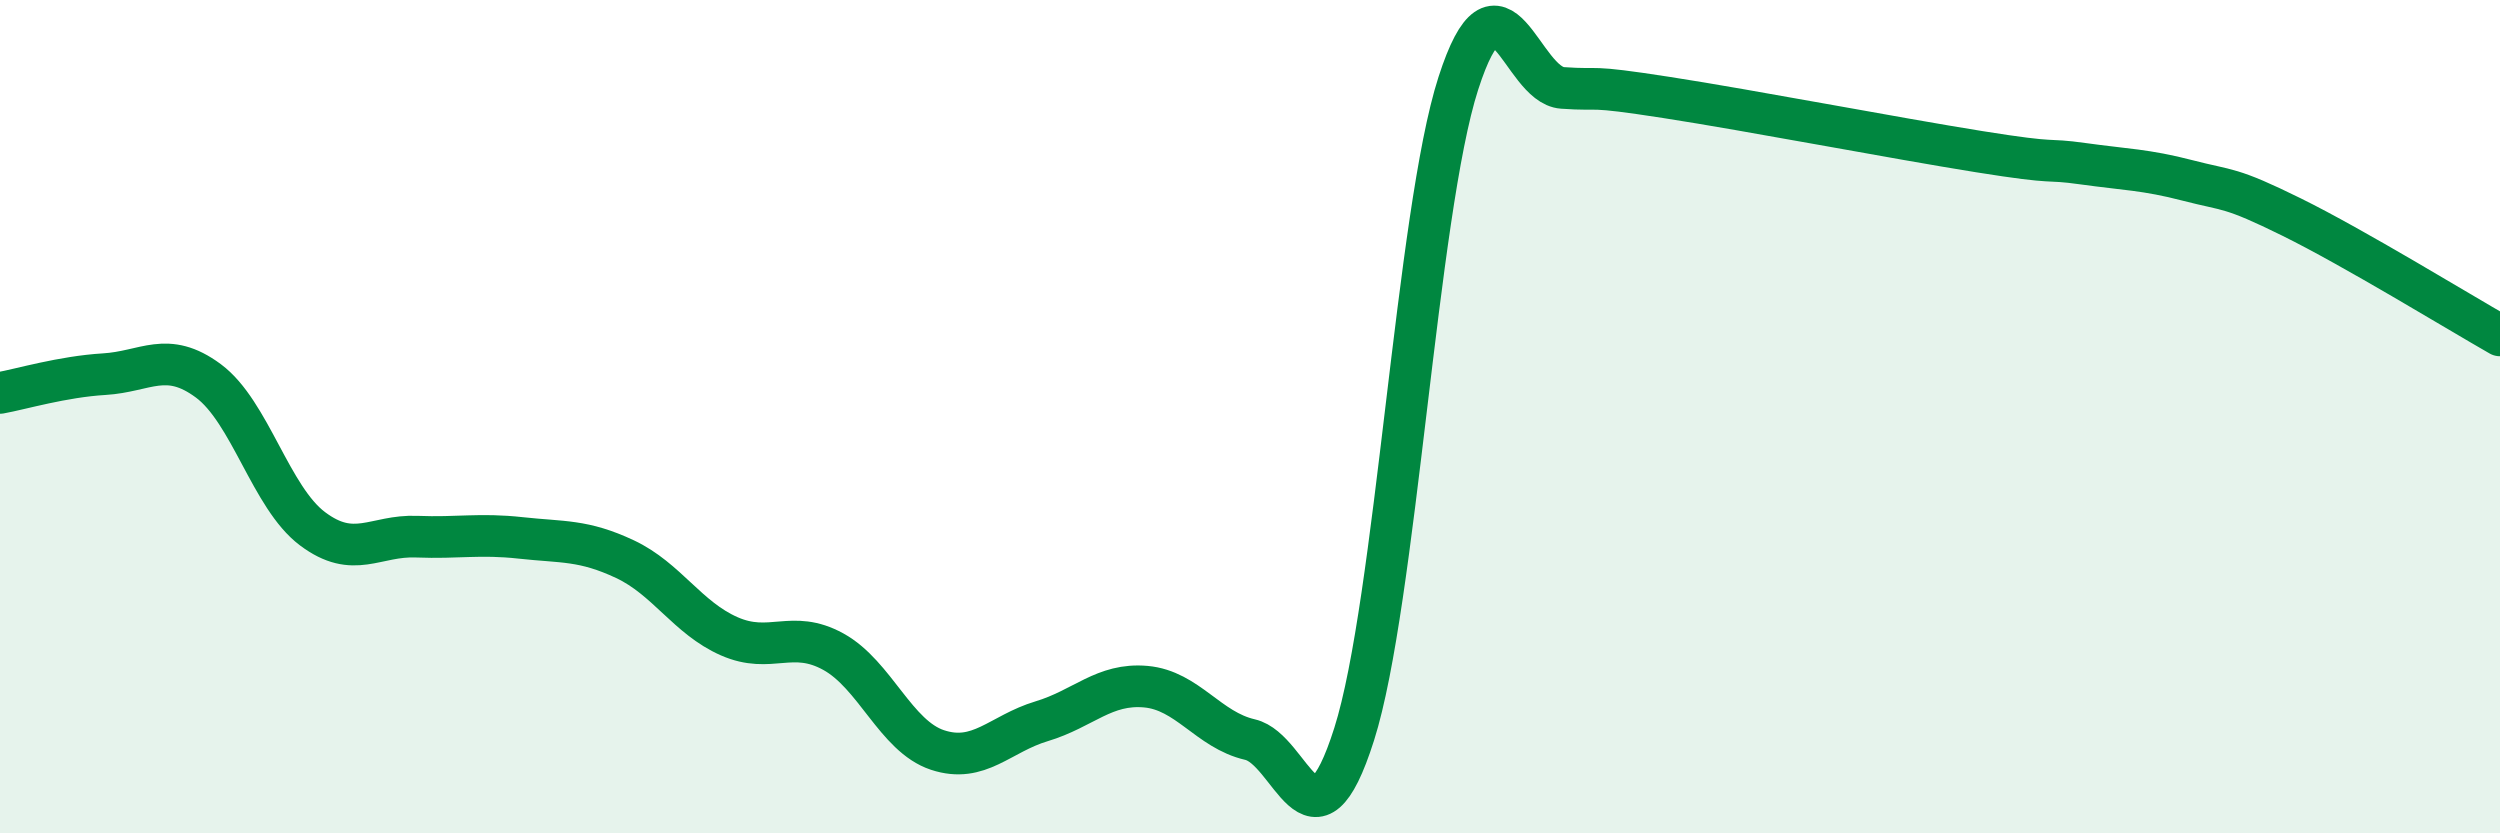
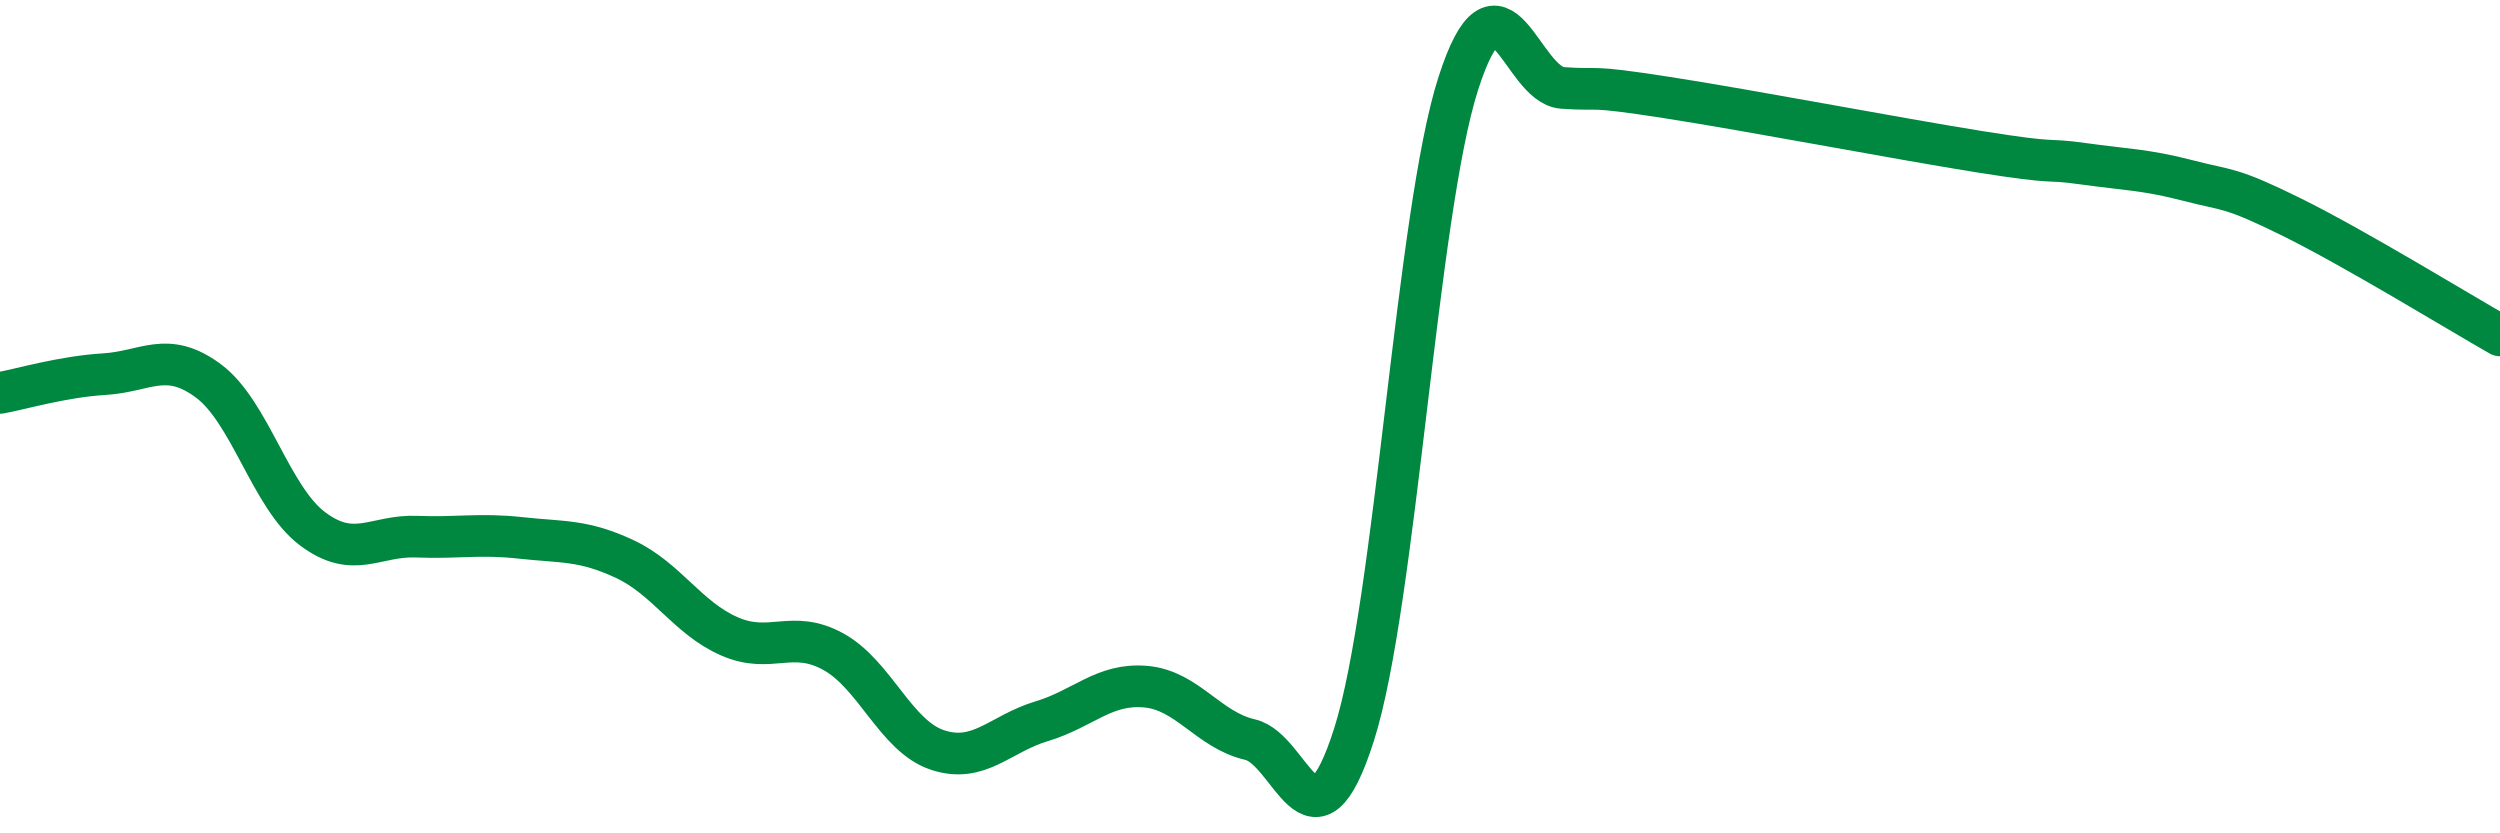
<svg xmlns="http://www.w3.org/2000/svg" width="60" height="20" viewBox="0 0 60 20">
-   <path d="M 0,9.43 C 0.5,9.34 1.5,9.04 2.5,8.98 C 3.5,8.92 4,8.4 5,9.14 C 6,9.88 6.5,11.94 7.5,12.69 C 8.5,13.44 9,12.84 10,12.88 C 11,12.92 11.5,12.8 12.5,12.91 C 13.5,13.02 14,12.95 15,13.42 C 16,13.89 16.5,14.83 17.5,15.27 C 18.5,15.71 19,15.09 20,15.64 C 21,16.19 21.5,17.67 22.5,18 C 23.5,18.33 24,17.61 25,17.31 C 26,17.01 26.5,16.39 27.5,16.48 C 28.5,16.57 29,17.52 30,17.75 C 31,17.98 31.5,20.77 32.5,17.62 C 33.5,14.47 34,5.1 35,2 C 36,-1.1 36.5,2.04 37.5,2.11 C 38.5,2.18 38,2.03 40,2.34 C 42,2.65 45.5,3.32 47.5,3.64 C 49.5,3.96 49,3.79 50,3.93 C 51,4.07 51.5,4.07 52.5,4.33 C 53.5,4.59 53.5,4.47 55,5.21 C 56.5,5.95 59,7.48 60,8.05L60 20L0 20Z" fill="#008740" opacity="0.1" stroke-linecap="round" stroke-linejoin="round" />
  <path d="M 0,9.43 C 0.5,9.34 1.5,9.04 2.5,8.98 C 3.5,8.92 4,8.4 5,9.14 C 6,9.88 6.5,11.94 7.5,12.69 C 8.5,13.44 9,12.84 10,12.88 C 11,12.92 11.5,12.8 12.5,12.91 C 13.5,13.02 14,12.95 15,13.42 C 16,13.89 16.5,14.83 17.5,15.27 C 18.5,15.71 19,15.09 20,15.64 C 21,16.19 21.5,17.67 22.5,18 C 23.5,18.33 24,17.61 25,17.31 C 26,17.01 26.5,16.39 27.5,16.48 C 28.5,16.57 29,17.52 30,17.75 C 31,17.98 31.5,20.77 32.5,17.62 C 33.5,14.47 34,5.1 35,2 C 36,-1.1 36.5,2.04 37.5,2.11 C 38.5,2.18 38,2.03 40,2.34 C 42,2.65 45.5,3.32 47.5,3.64 C 49.5,3.96 49,3.79 50,3.93 C 51,4.07 51.5,4.07 52.5,4.33 C 53.5,4.59 53.5,4.47 55,5.21 C 56.5,5.95 59,7.48 60,8.05" stroke="#008740" stroke-width="1" fill="none" stroke-linecap="round" stroke-linejoin="round" />
</svg>